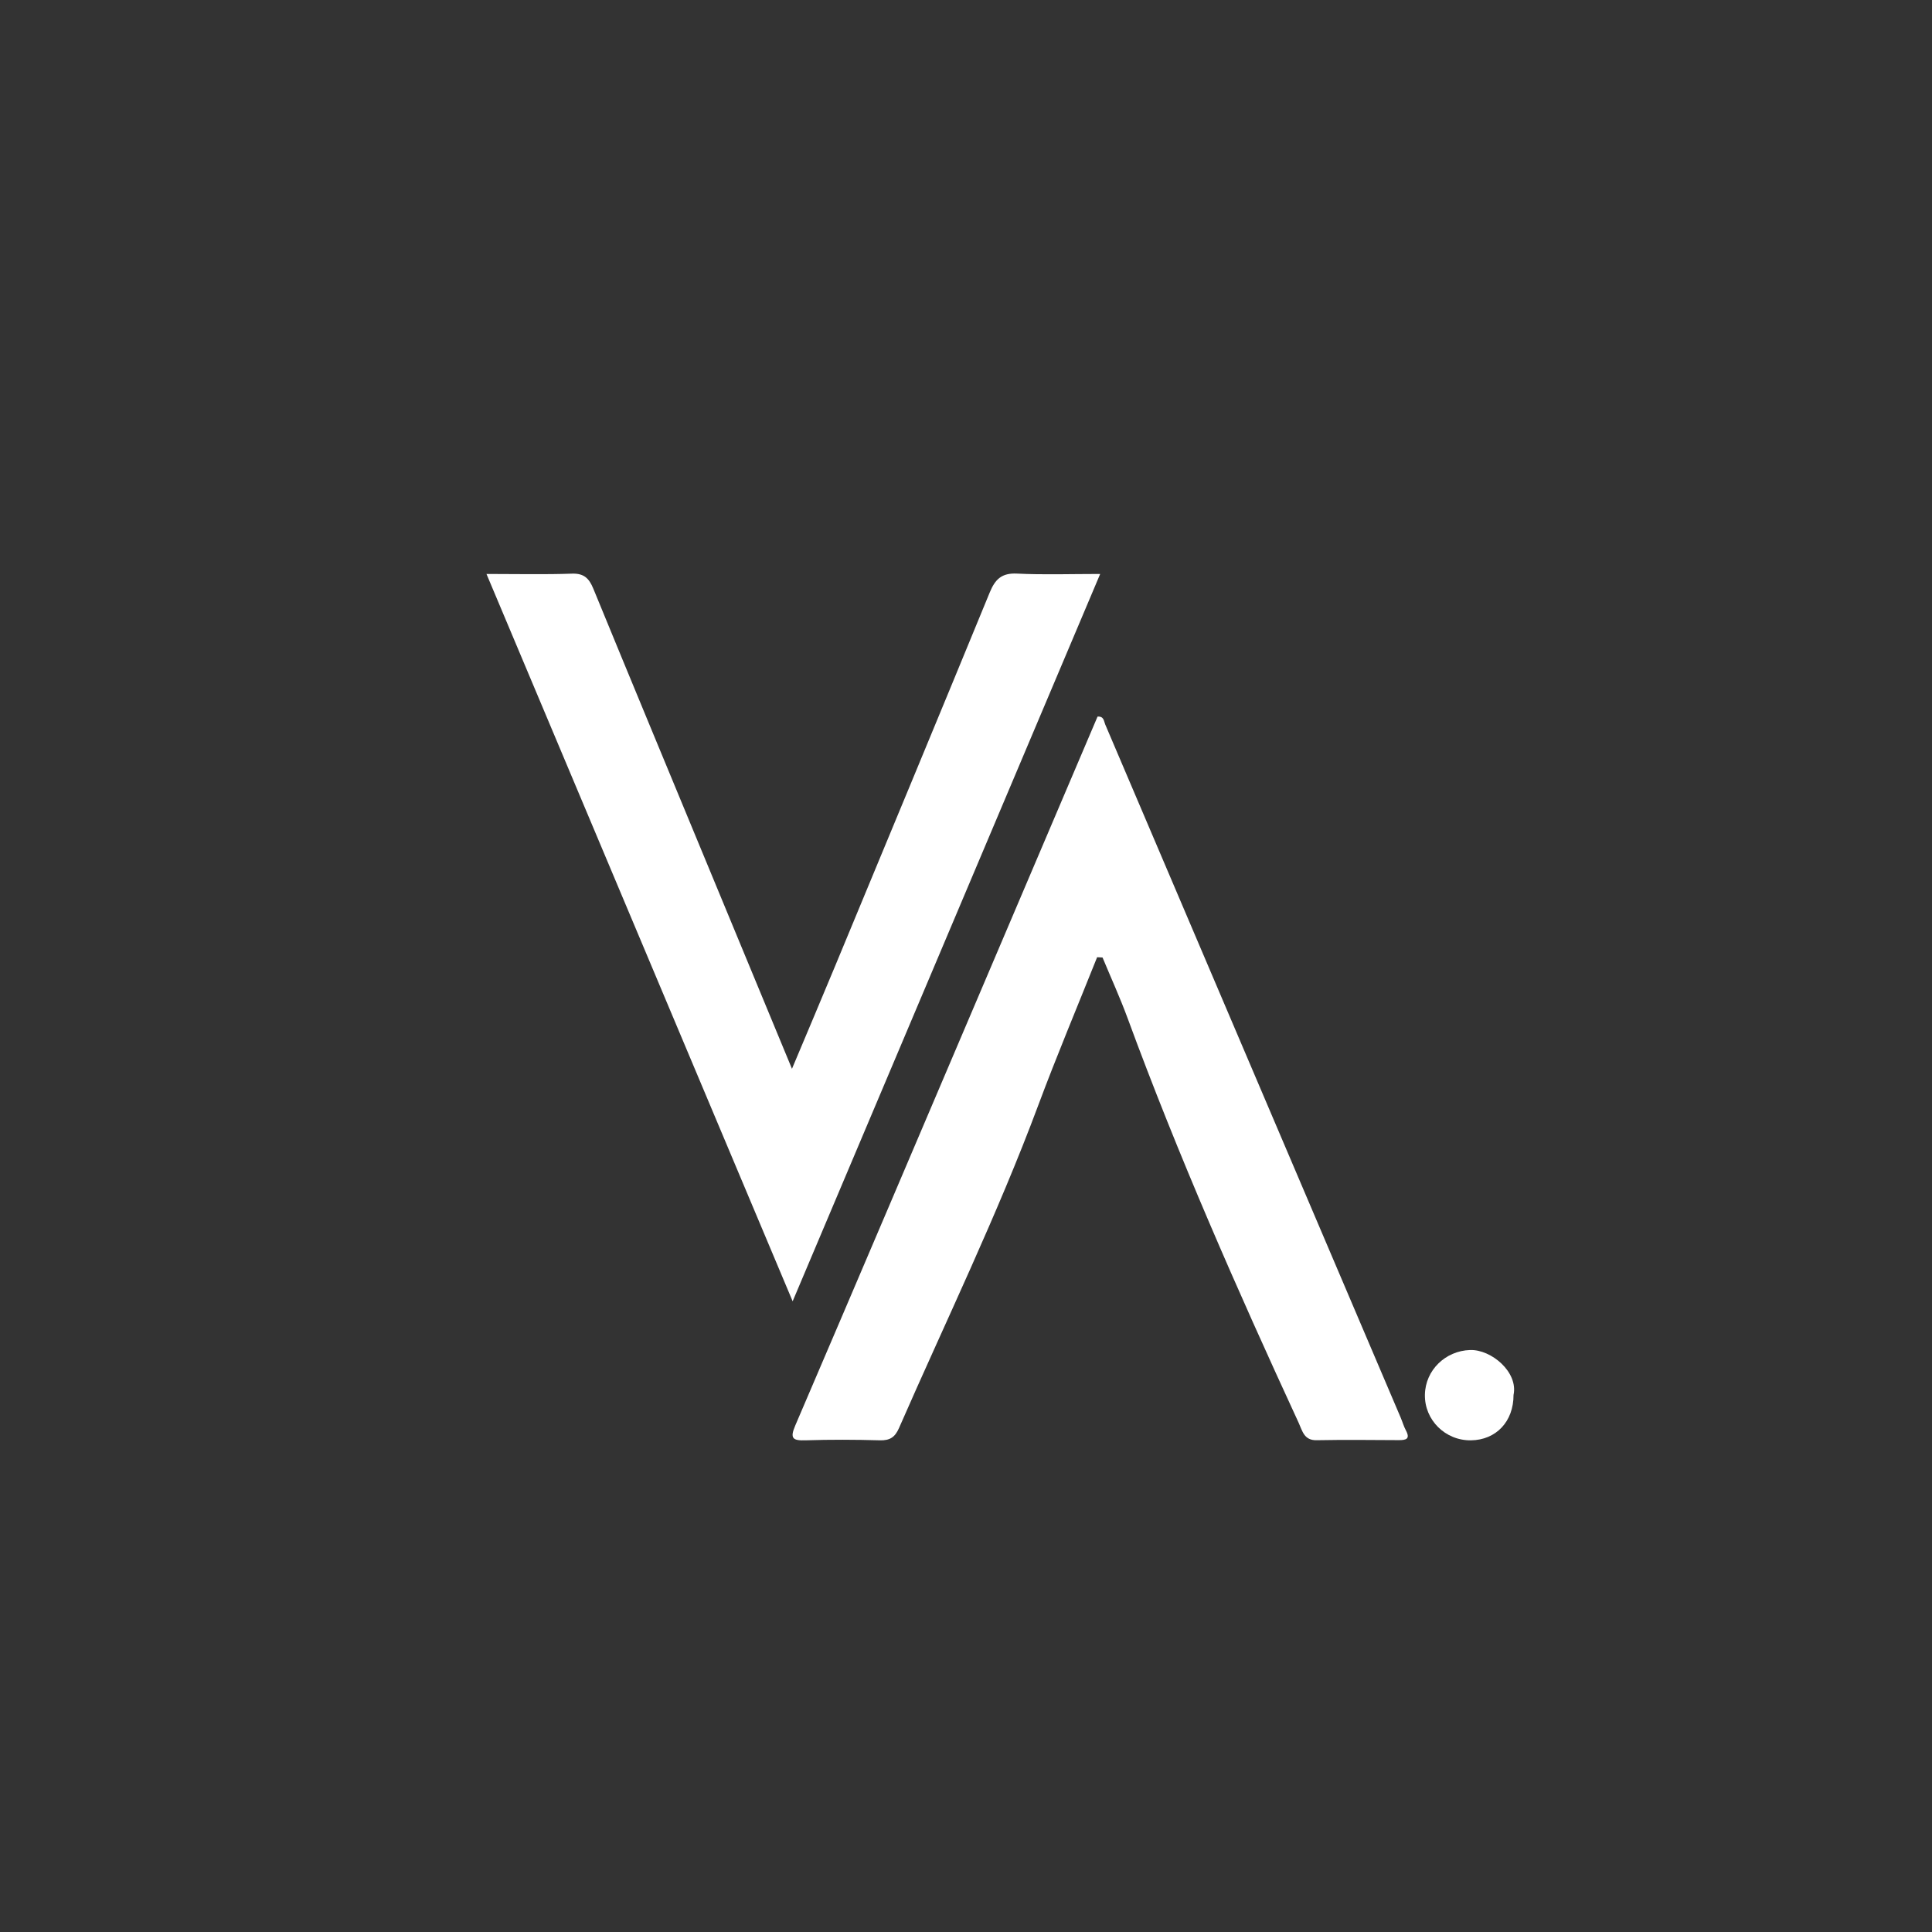
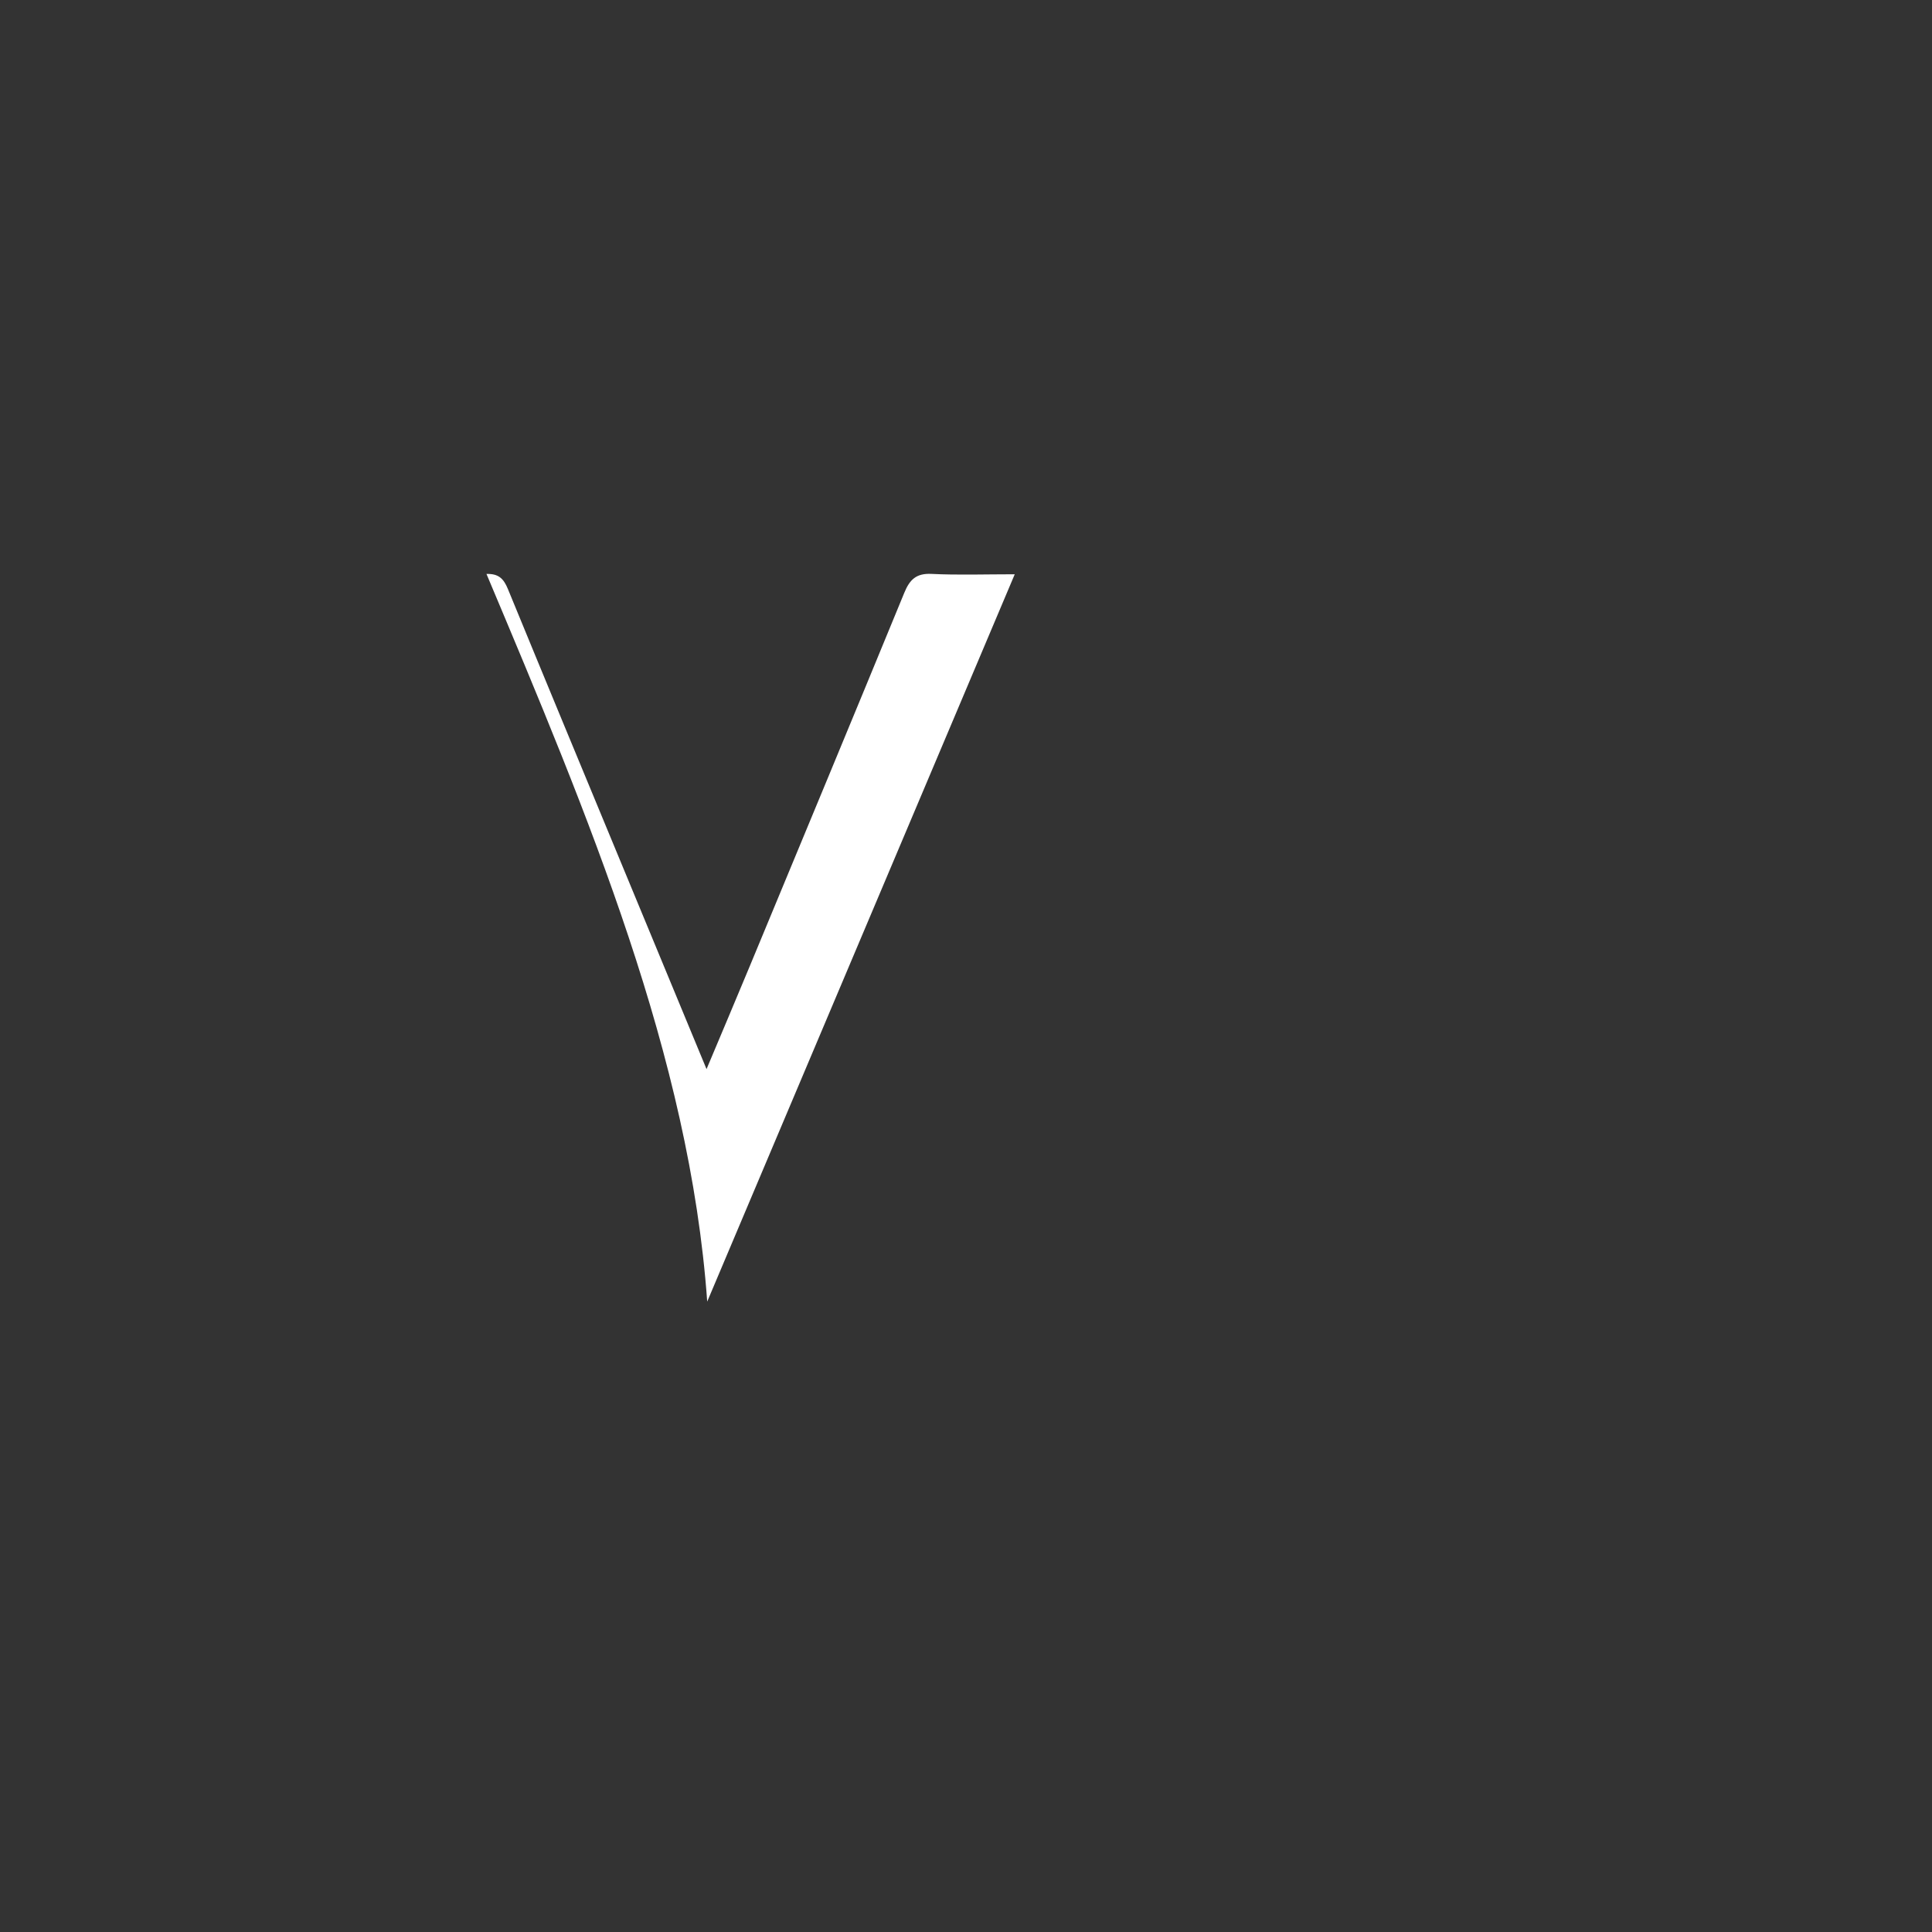
<svg xmlns="http://www.w3.org/2000/svg" id="Layer_1" x="0px" y="0px" viewBox="0 0 1000 1000" style="enable-background:new 0 0 1000 1000;" xml:space="preserve">
  <rect x="0" y="0" width="1000" height="1000" fill="#333333" stroke="none" />
  <style type="text/css">	.st0{fill:#FFFFFF;}</style>
-   <path class="st0" d="M567.87,495.45c-10.2,25.55-20.88,50.92-30.49,76.69c-21.21,56.9-47.76,111.46-72.06,167.02 c-2.07,4.74-4.7,6.48-9.88,6.34c-12.81-0.36-25.65-0.41-38.46,0c-6.59,0.21-8.27-0.88-5.37-7.63 c32.28-75.23,64.3-150.56,96.39-225.87c20.06-47.09,40.11-94.18,60.09-141.1c3.35-0.21,3.24,2.35,3.95,4.03 c51.01,119.61,101.99,239.24,152.97,358.87c0.92,2.17,1.56,4.48,2.67,6.55c2.39,4.47,0.1,5.08-3.7,5.06 c-14.17-0.08-28.35-0.23-42.51,0.04c-6.53,0.13-7.37-4.86-9.27-8.97c-31.76-68.84-62.35-138.16-88.52-209.37 c-3.92-10.66-8.65-21.01-13.01-31.51C569.73,495.55,568.8,495.5,567.87,495.45z" />
-   <path class="st0" d="M251.8,297.08c15.91,0,30.08,0.34,44.22-0.16c6.26-0.22,8.89,2.45,11.07,7.75 c19.45,47.37,39.1,94.66,58.69,141.97c14.43,34.85,28.87,69.71,44.14,106.57c7.93-18.87,15.23-36.07,22.39-53.32 c26.73-64.41,53.5-128.8,80-193.3c2.8-6.81,6.21-10.09,14.08-9.7c13.78,0.68,27.61,0.19,43.06,0.19 c-52.94,125.21-105.47,249.44-159.18,376.46C356.98,546.95,304.73,422.81,251.8,297.08z" />
-   <path class="st0" d="M783.4,722.04c0.03,13.73-9,23.32-22.09,23.47c-13.26,0.15-24.03-10.55-23.78-23.63 c0.24-12.76,10.67-22.7,23.38-23.12C771.89,698.41,785.93,710.22,783.4,722.04z" />
+   <path class="st0" d="M251.8,297.08c6.26-0.22,8.89,2.45,11.07,7.75 c19.45,47.37,39.1,94.66,58.69,141.97c14.43,34.85,28.87,69.71,44.14,106.57c7.93-18.87,15.23-36.07,22.39-53.32 c26.73-64.41,53.5-128.8,80-193.3c2.8-6.81,6.21-10.09,14.08-9.7c13.78,0.68,27.61,0.19,43.06,0.19 c-52.94,125.21-105.47,249.44-159.18,376.46C356.98,546.95,304.73,422.81,251.8,297.08z" />
</svg>